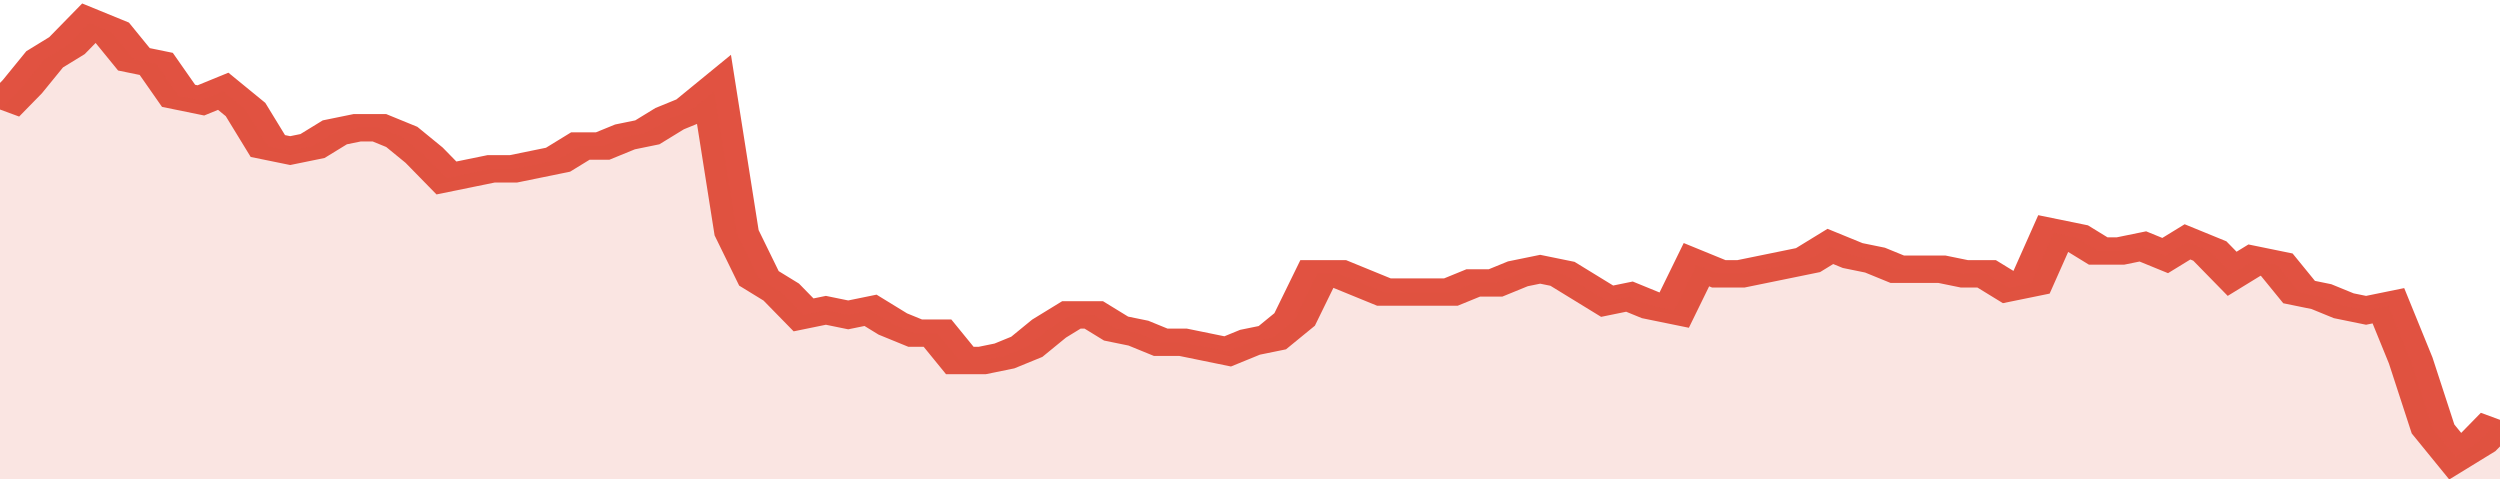
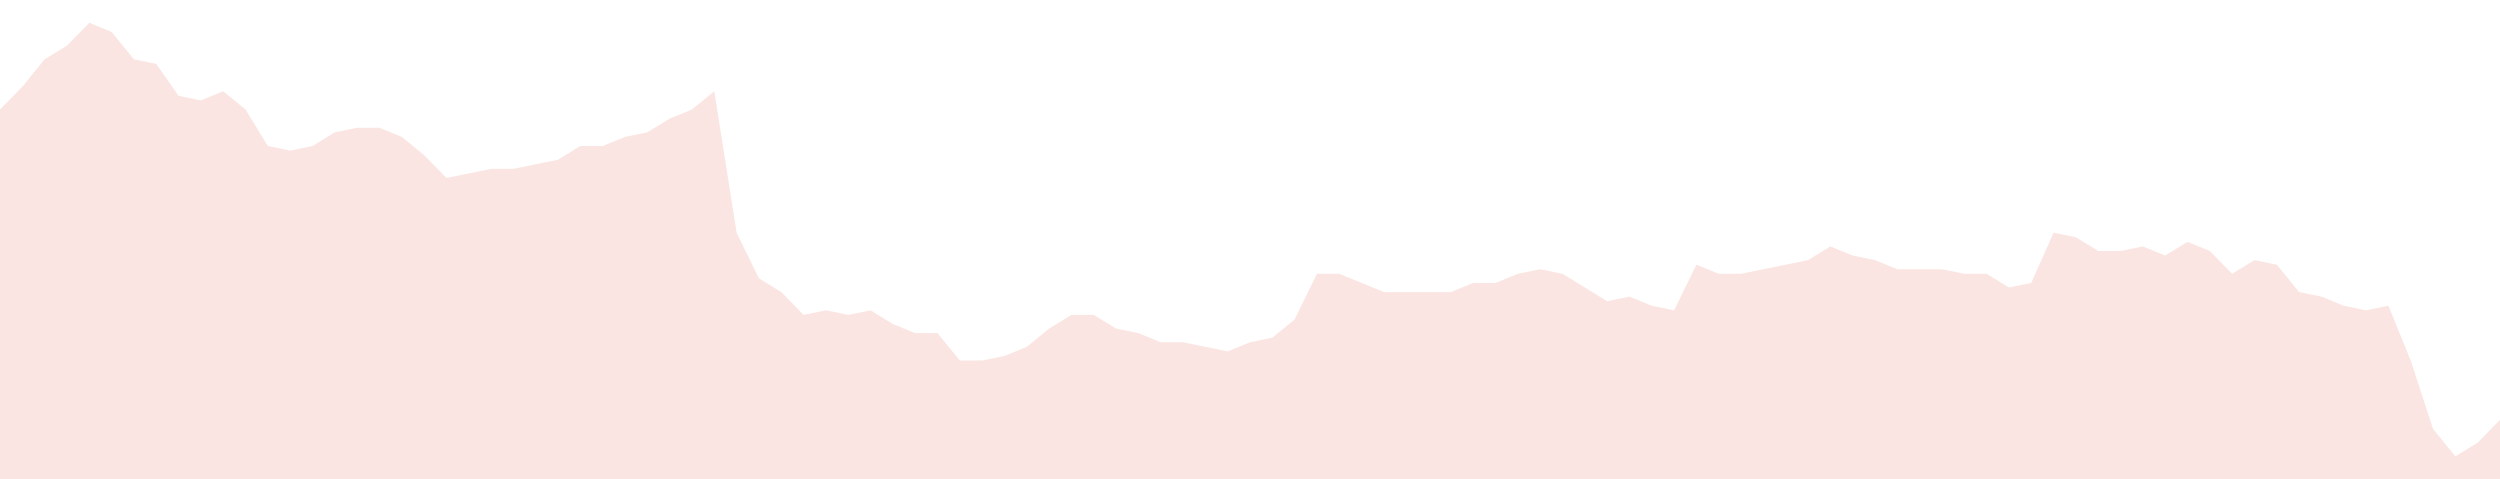
<svg xmlns="http://www.w3.org/2000/svg" viewBox="0 0 336 105" width="120" height="23" preserveAspectRatio="none">
-   <polyline fill="none" stroke="#E15241" stroke-width="6" points="0, 24 3, 19 6, 13 9, 10 12, 5 15, 7 18, 13 21, 14 24, 21 27, 22 30, 20 33, 24 36, 32 39, 33 42, 32 45, 29 48, 28 51, 28 54, 30 57, 34 60, 39 63, 38 66, 37 69, 37 72, 36 75, 35 78, 32 81, 32 84, 30 87, 29 90, 26 93, 24 96, 20 99, 51 102, 61 105, 64 108, 69 111, 68 114, 69 117, 68 120, 71 123, 73 126, 73 129, 79 132, 79 135, 78 138, 76 141, 72 144, 69 147, 69 150, 72 153, 73 156, 75 159, 75 162, 76 165, 77 168, 75 171, 74 174, 70 177, 60 180, 60 183, 62 186, 64 189, 64 192, 64 195, 64 198, 62 201, 62 204, 60 207, 59 210, 60 213, 63 216, 66 219, 65 222, 67 225, 68 228, 58 231, 60 234, 60 237, 59 240, 58 243, 57 246, 54 249, 56 252, 57 255, 59 258, 59 261, 59 264, 60 267, 60 270, 63 273, 62 276, 51 279, 52 282, 55 285, 55 288, 54 291, 56 294, 53 297, 55 300, 60 303, 57 306, 58 309, 64 312, 65 315, 67 318, 68 321, 67 324, 79 327, 94 330, 100 333, 97 336, 92 336, 92 "> </polyline>
  <polygon fill="#E15241" opacity="0.15" points="0, 105 0, 24 3, 19 6, 13 9, 10 12, 5 15, 7 18, 13 21, 14 24, 21 27, 22 30, 20 33, 24 36, 32 39, 33 42, 32 45, 29 48, 28 51, 28 54, 30 57, 34 60, 39 63, 38 66, 37 69, 37 72, 36 75, 35 78, 32 81, 32 84, 30 87, 29 90, 26 93, 24 96, 20 99, 51 102, 61 105, 64 108, 69 111, 68 114, 69 117, 68 120, 71 123, 73 126, 73 129, 79 132, 79 135, 78 138, 76 141, 72 144, 69 147, 69 150, 72 153, 73 156, 75 159, 75 162, 76 165, 77 168, 75 171, 74 174, 70 177, 60 180, 60 183, 62 186, 64 189, 64 192, 64 195, 64 198, 62 201, 62 204, 60 207, 59 210, 60 213, 63 216, 66 219, 65 222, 67 225, 68 228, 58 231, 60 234, 60 237, 59 240, 58 243, 57 246, 54 249, 56 252, 57 255, 59 258, 59 261, 59 264, 60 267, 60 270, 63 273, 62 276, 51 279, 52 282, 55 285, 55 288, 54 291, 56 294, 53 297, 55 300, 60 303, 57 306, 58 309, 64 312, 65 315, 67 318, 68 321, 67 324, 79 327, 94 330, 100 333, 97 336, 92 336, 105 " />
</svg>